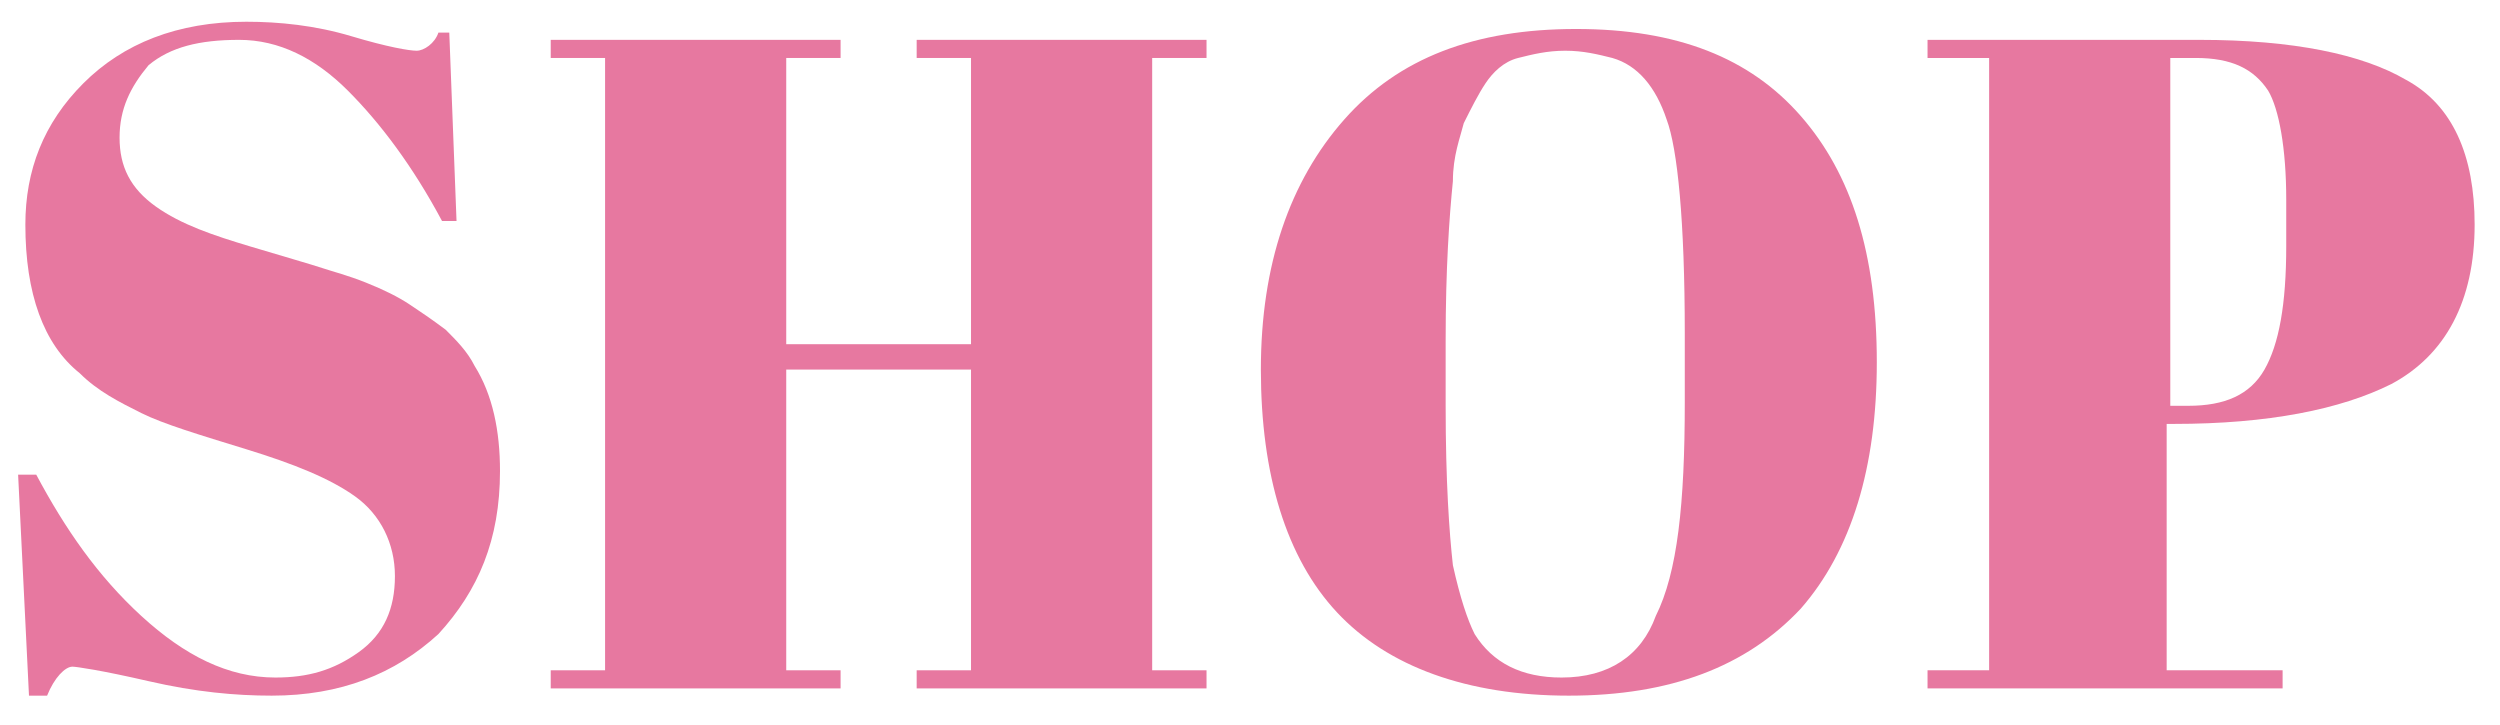
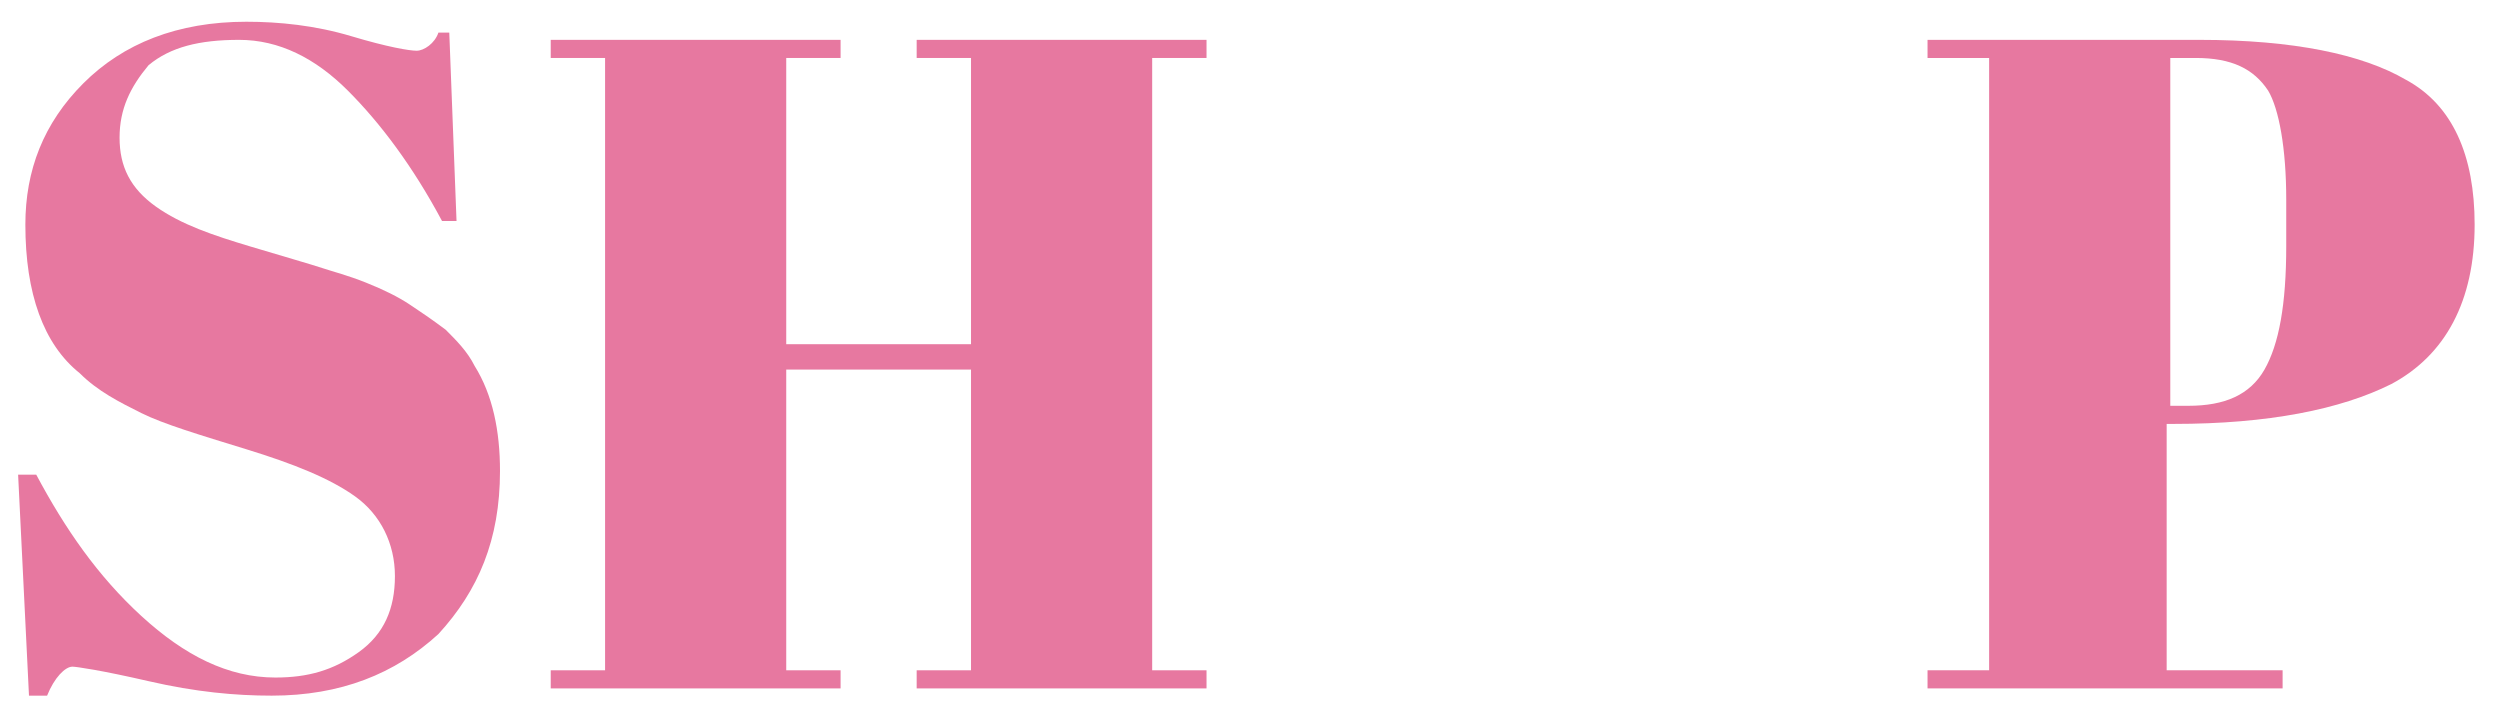
<svg xmlns="http://www.w3.org/2000/svg" version="1.1" id="レイヤー_1" x="0px" y="0px" viewBox="0 0 69 20" style="enable-background:new 0 0 69 20;" xml:space="preserve">
  <style type="text/css">
	.st0{fill:#E778A0;}
</style>
  <g>
    <g>
      <path class="st0" d="M7.6,18.7c0.9,0,1.6-0.2,2.3-0.7c0.7-0.5,1-1.2,1-2.1c0-0.9-0.4-1.7-1.1-2.2c-0.7-0.5-1.7-0.9-3-1.3    c-1.3-0.4-2.3-0.7-2.9-1c-0.6-0.3-1.2-0.6-1.7-1.1C1.2,9.5,0.7,8.1,0.7,6.2c0-1.5,0.5-2.8,1.6-3.9c1.1-1.1,2.6-1.7,4.5-1.7    c0.9,0,1.9,0.1,2.9,0.4c1,0.3,1.6,0.4,1.8,0.4c0.2,0,0.5-0.2,0.6-0.5h0.3l0.2,5.2h-0.4c-0.8-1.5-1.7-2.7-2.6-3.6    C8.7,1.6,7.7,1.1,6.6,1.1c-1.1,0-1.9,0.2-2.5,0.7C3.6,2.4,3.3,3,3.3,3.8c0,0.8,0.3,1.4,1,1.9C5,6.2,5.9,6.5,6.9,6.8    c1,0.3,1.7,0.5,2,0.6c0.3,0.1,0.7,0.2,1.2,0.4c0.5,0.2,0.9,0.4,1.2,0.6c0.3,0.2,0.6,0.4,1,0.7c0.3,0.3,0.6,0.6,0.8,1    c0.5,0.8,0.7,1.8,0.7,2.9c0,1.9-0.6,3.3-1.7,4.5c-1.2,1.1-2.7,1.7-4.6,1.7c-1,0-2.1-0.1-3.4-0.4s-2-0.4-2.1-0.4    c-0.2,0-0.5,0.3-0.7,0.8H0.8l-0.3-6.1H1c0.8,1.5,1.7,2.8,2.9,3.9C5.1,18.1,6.3,18.7,7.6,18.7z" />
      <path class="st0" d="M15.2,1.1h8v0.5h-1.5v7.9h5.1V1.6h-1.5V1.1h8v0.5h-1.5v16.9h1.5v0.5h-8v-0.5h1.5v-8.3h-5.1v8.3h1.5v0.5h-8    v-0.5h1.5V1.6h-1.5V1.1z" />
-       <path class="st0" d="M43.3,19.2c-2.8,0-5-0.8-6.4-2.3c-1.4-1.5-2.1-3.8-2.1-6.7c0-2.9,0.8-5.2,2.3-6.9c1.5-1.7,3.6-2.5,6.4-2.5    c2.8,0,4.8,0.8,6.2,2.4c1.4,1.6,2.1,3.8,2.1,6.8c0,2.9-0.7,5.2-2.1,6.8C48.2,18.4,46.1,19.2,43.3,19.2z M46.5,11.1V9.2    c0-3.1-0.2-5.1-0.5-5.9c-0.3-0.9-0.8-1.5-1.5-1.7c-0.4-0.1-0.8-0.2-1.3-0.2c-0.5,0-0.9,0.1-1.3,0.2c-0.4,0.1-0.7,0.4-0.9,0.7    c-0.2,0.3-0.4,0.7-0.6,1.1c-0.1,0.4-0.3,0.9-0.3,1.6c-0.1,1-0.2,2.4-0.2,4.4v1.8c0,2.1,0.1,3.5,0.2,4.4c0.2,0.9,0.4,1.5,0.6,1.9    c0.5,0.8,1.3,1.2,2.4,1.2c1.3,0,2.2-0.6,2.6-1.7C46.3,15.8,46.5,13.9,46.5,11.1z" />
      <path class="st0" d="M53.2,1.1h7.5c2.6,0,4.5,0.4,5.7,1.1c1.3,0.7,1.9,2.1,1.9,4c0,2.1-0.8,3.6-2.3,4.4c-1.4,0.7-3.4,1.1-6,1.1    h-0.2v6.8H63v0.5h-9.8v-0.5h1.7V1.6h-1.7V1.1z M59.9,1.6v9.6h0.5c1,0,1.7-0.3,2.1-1c0.4-0.7,0.6-1.8,0.6-3.4V5.5    c0-1.4-0.2-2.5-0.5-3c-0.4-0.6-1-0.9-2-0.9H59.9z" />
    </g>
  </g>
</svg>